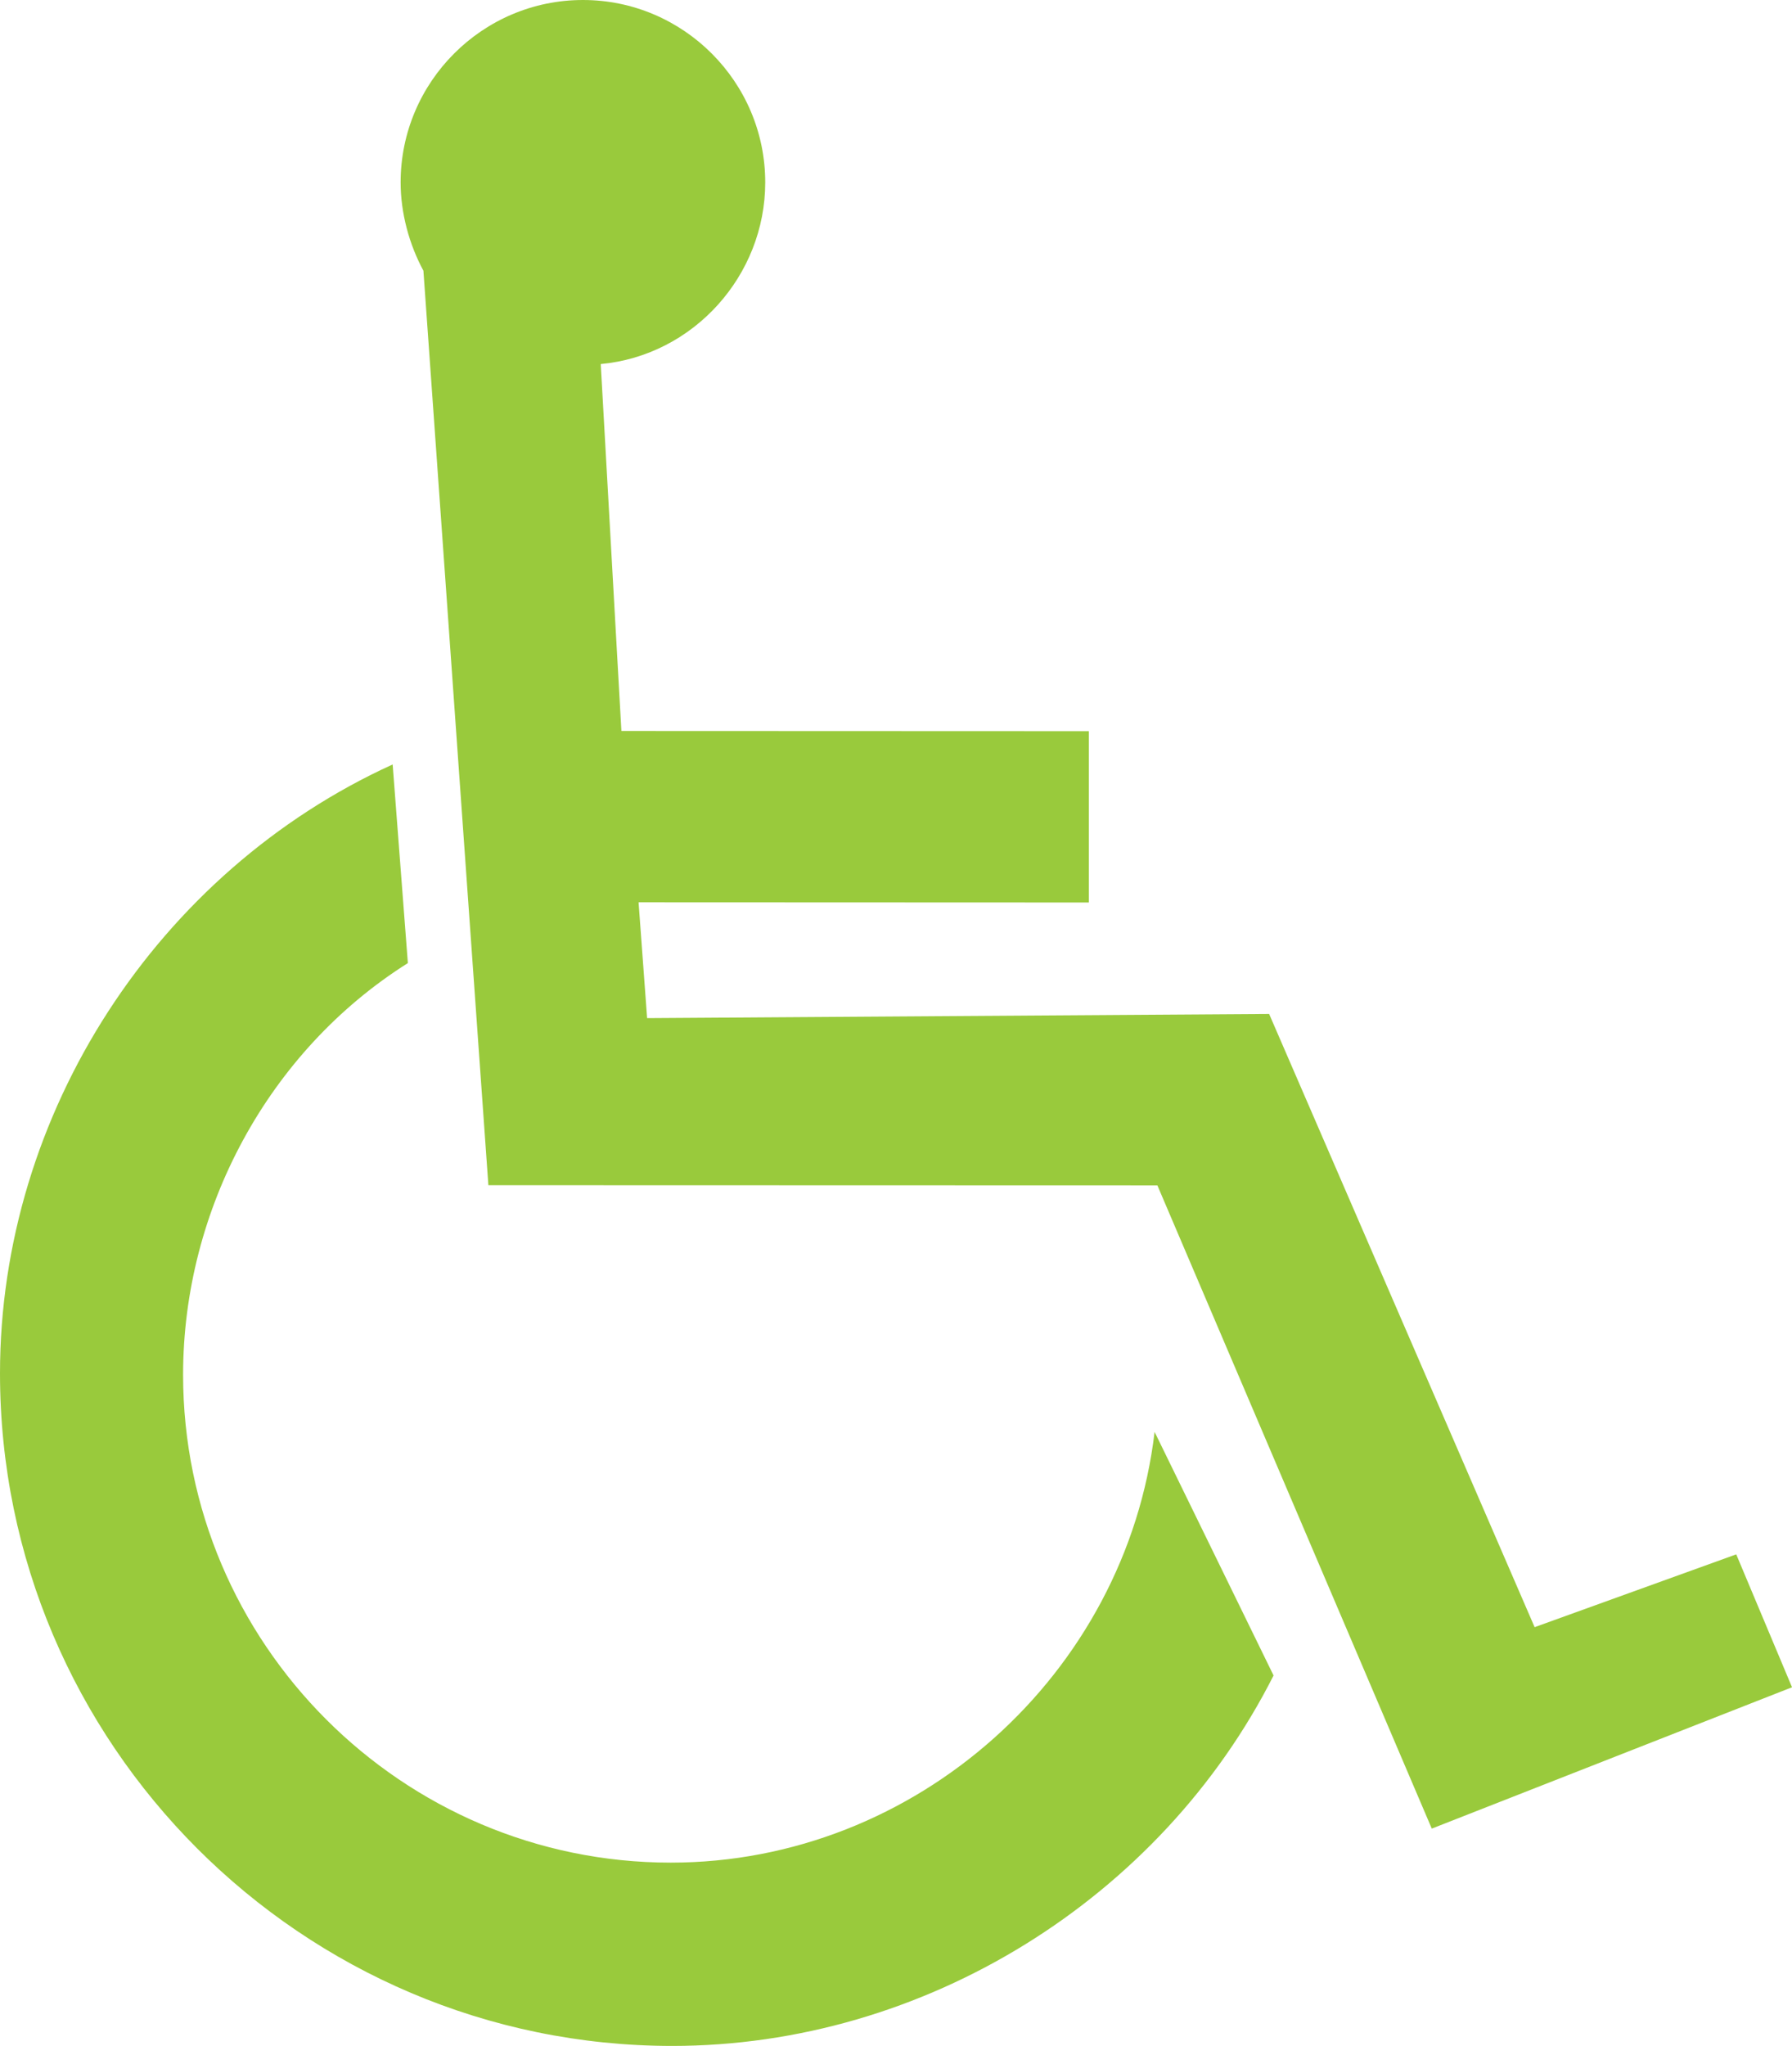
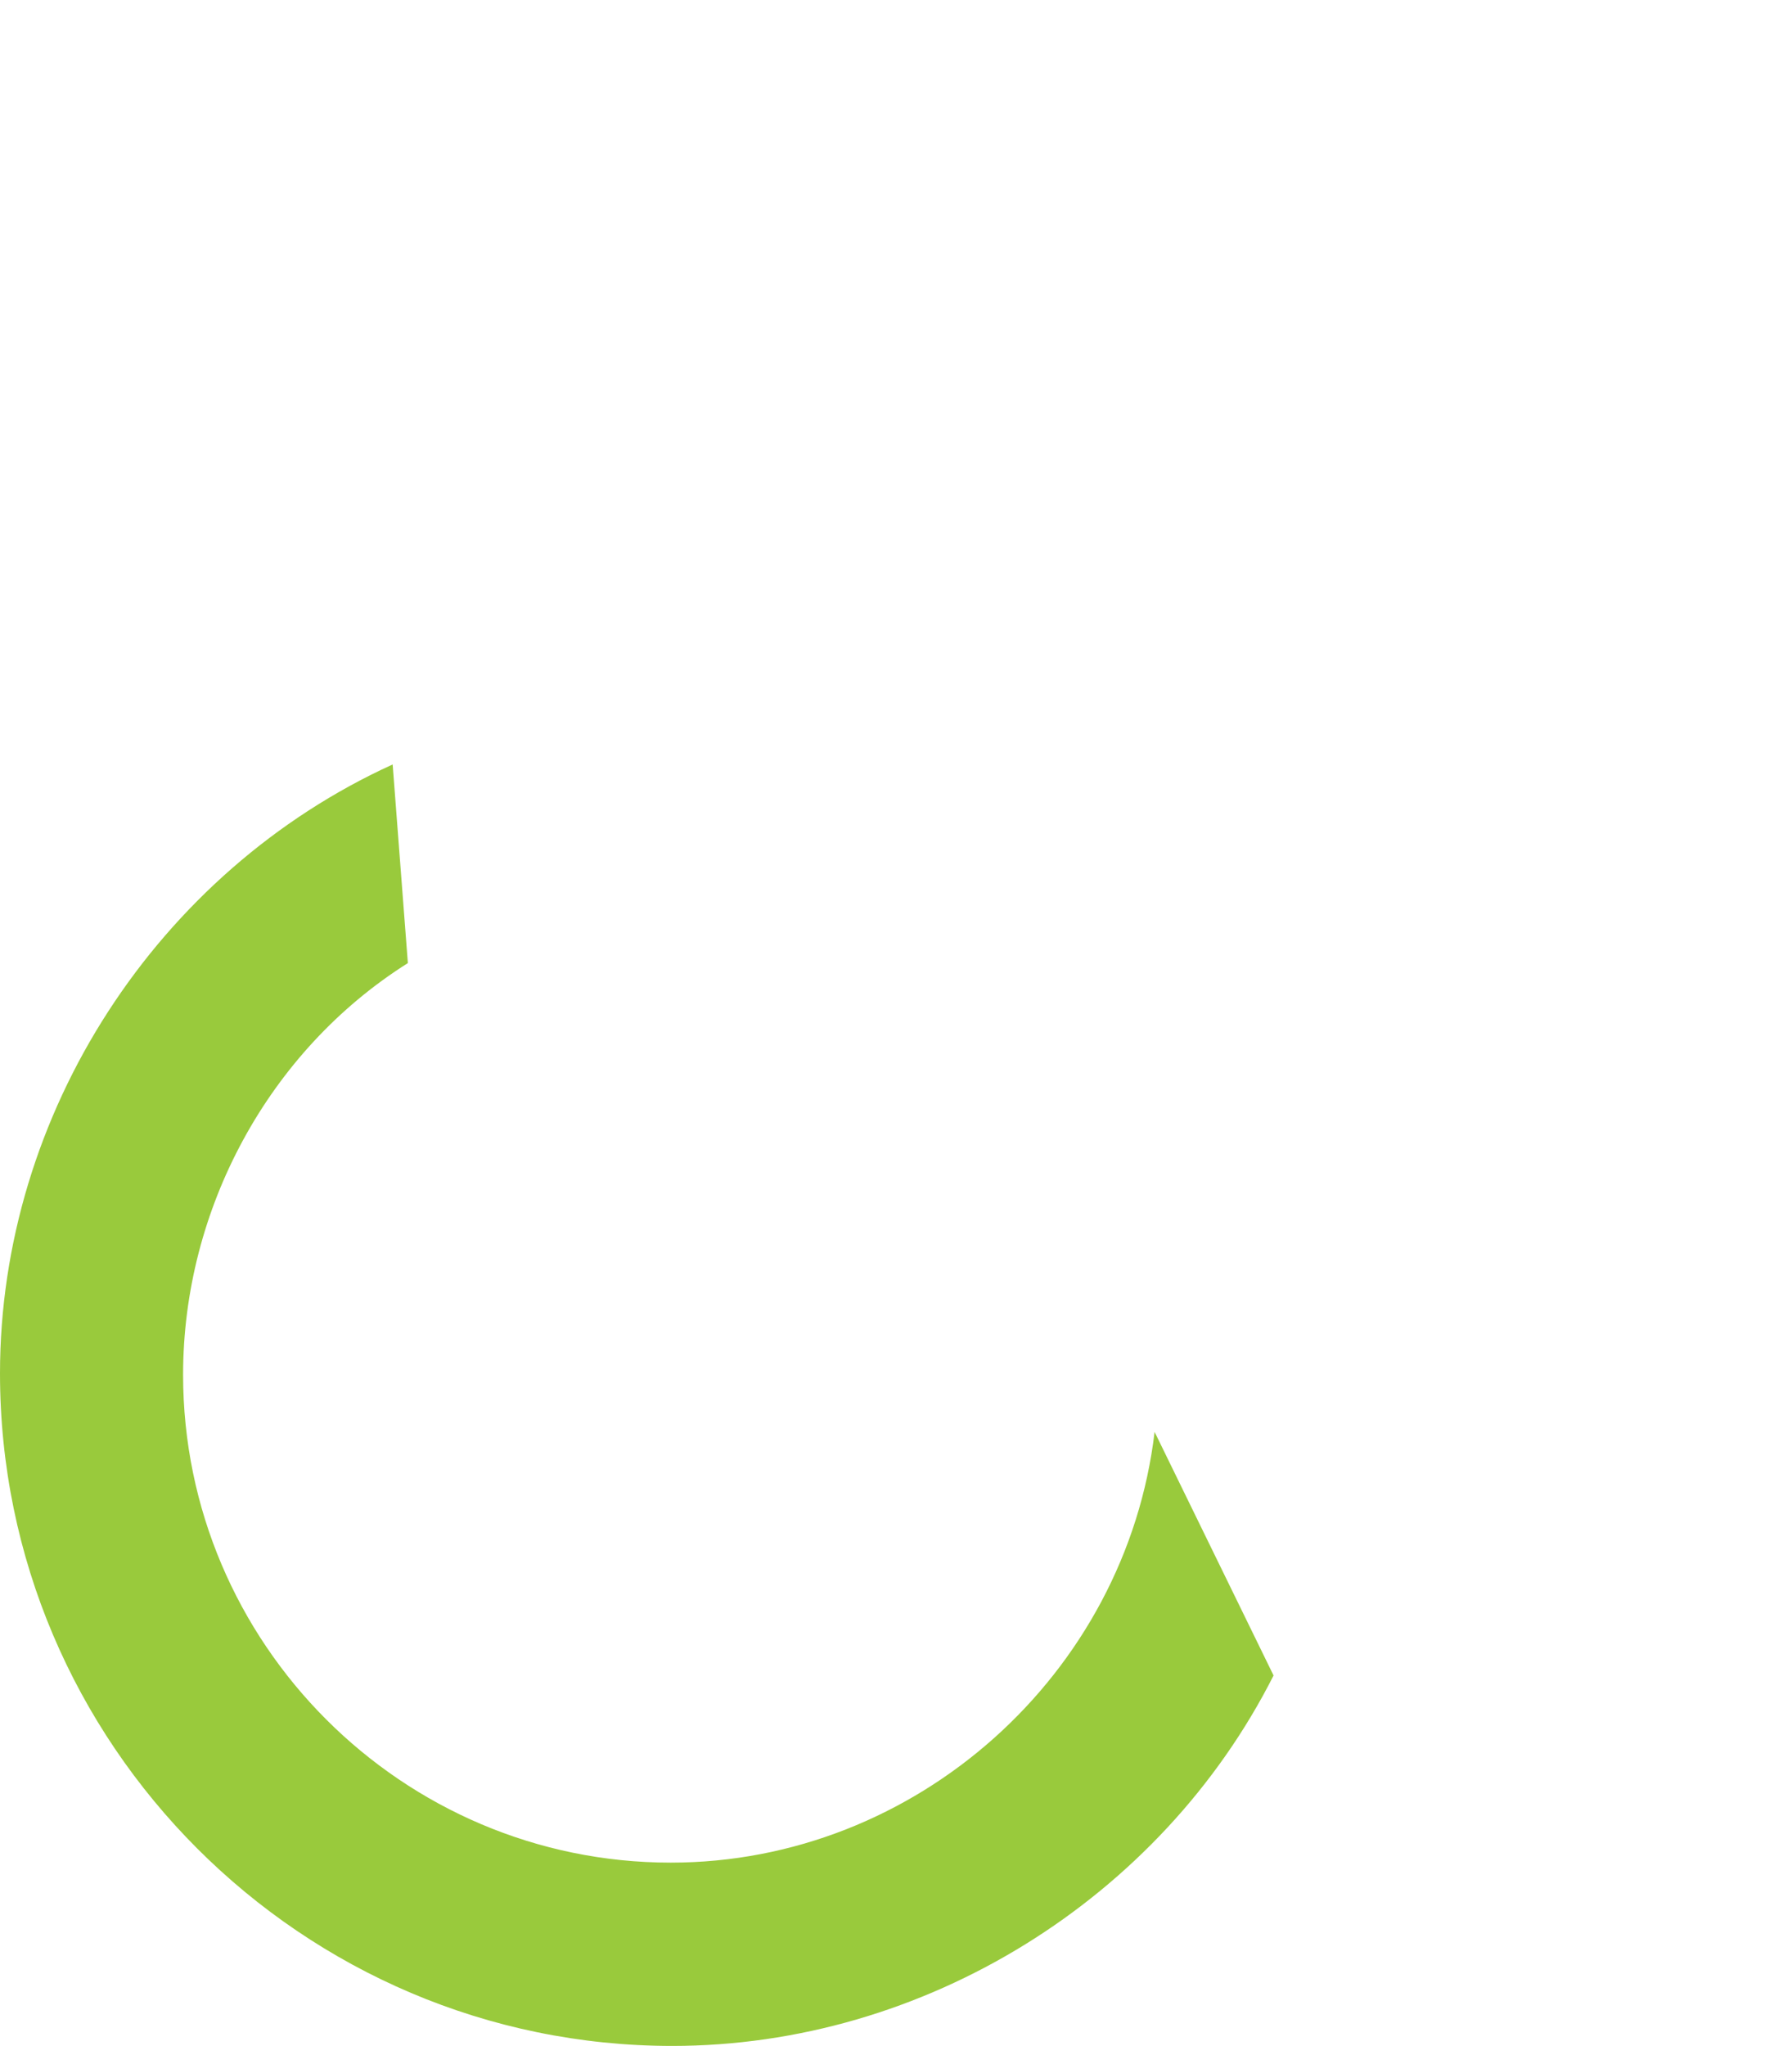
<svg xmlns="http://www.w3.org/2000/svg" width="483.22" height="551.43">
  <g fill="#99ca3c" fill-rule="evenodd">
-     <path id="svg_1" d="m161.99 98.124c24.963-2.305 44.357-23.811 44.357-48.966 0-27.075-22.083-49.158-49.158-49.158s-49.157 22.083-49.157 49.158c0 8.257 2.304 16.706 6.144 23.811l17.516 246.47 180.4 0.049 73.991 173.37 97.144-38.098-15.043-35.82-54.366 19.625-71.591-165.28-167.73 1.127-2.303-31.213 121.42 0.048v-46.183l-126.05-0.049-5.57-98.882z" />
    <path id="svg_2" d="m343.42 451.59c-30.447 60.188-94.175 99.84-162.15 99.84-99.84 0-181.27-81.43-181.27-181.27 0-70.101 42.485-135.24 105.88-164.12l4.103 53.538c-37.497 23.628-60.612 66.262-60.612 110.95 0 72.427 59.071 131.5 131.5 131.5 66.262 0 122.76-50.852 130.47-116.09l32.081 65.652z" />
  </g>
</svg>